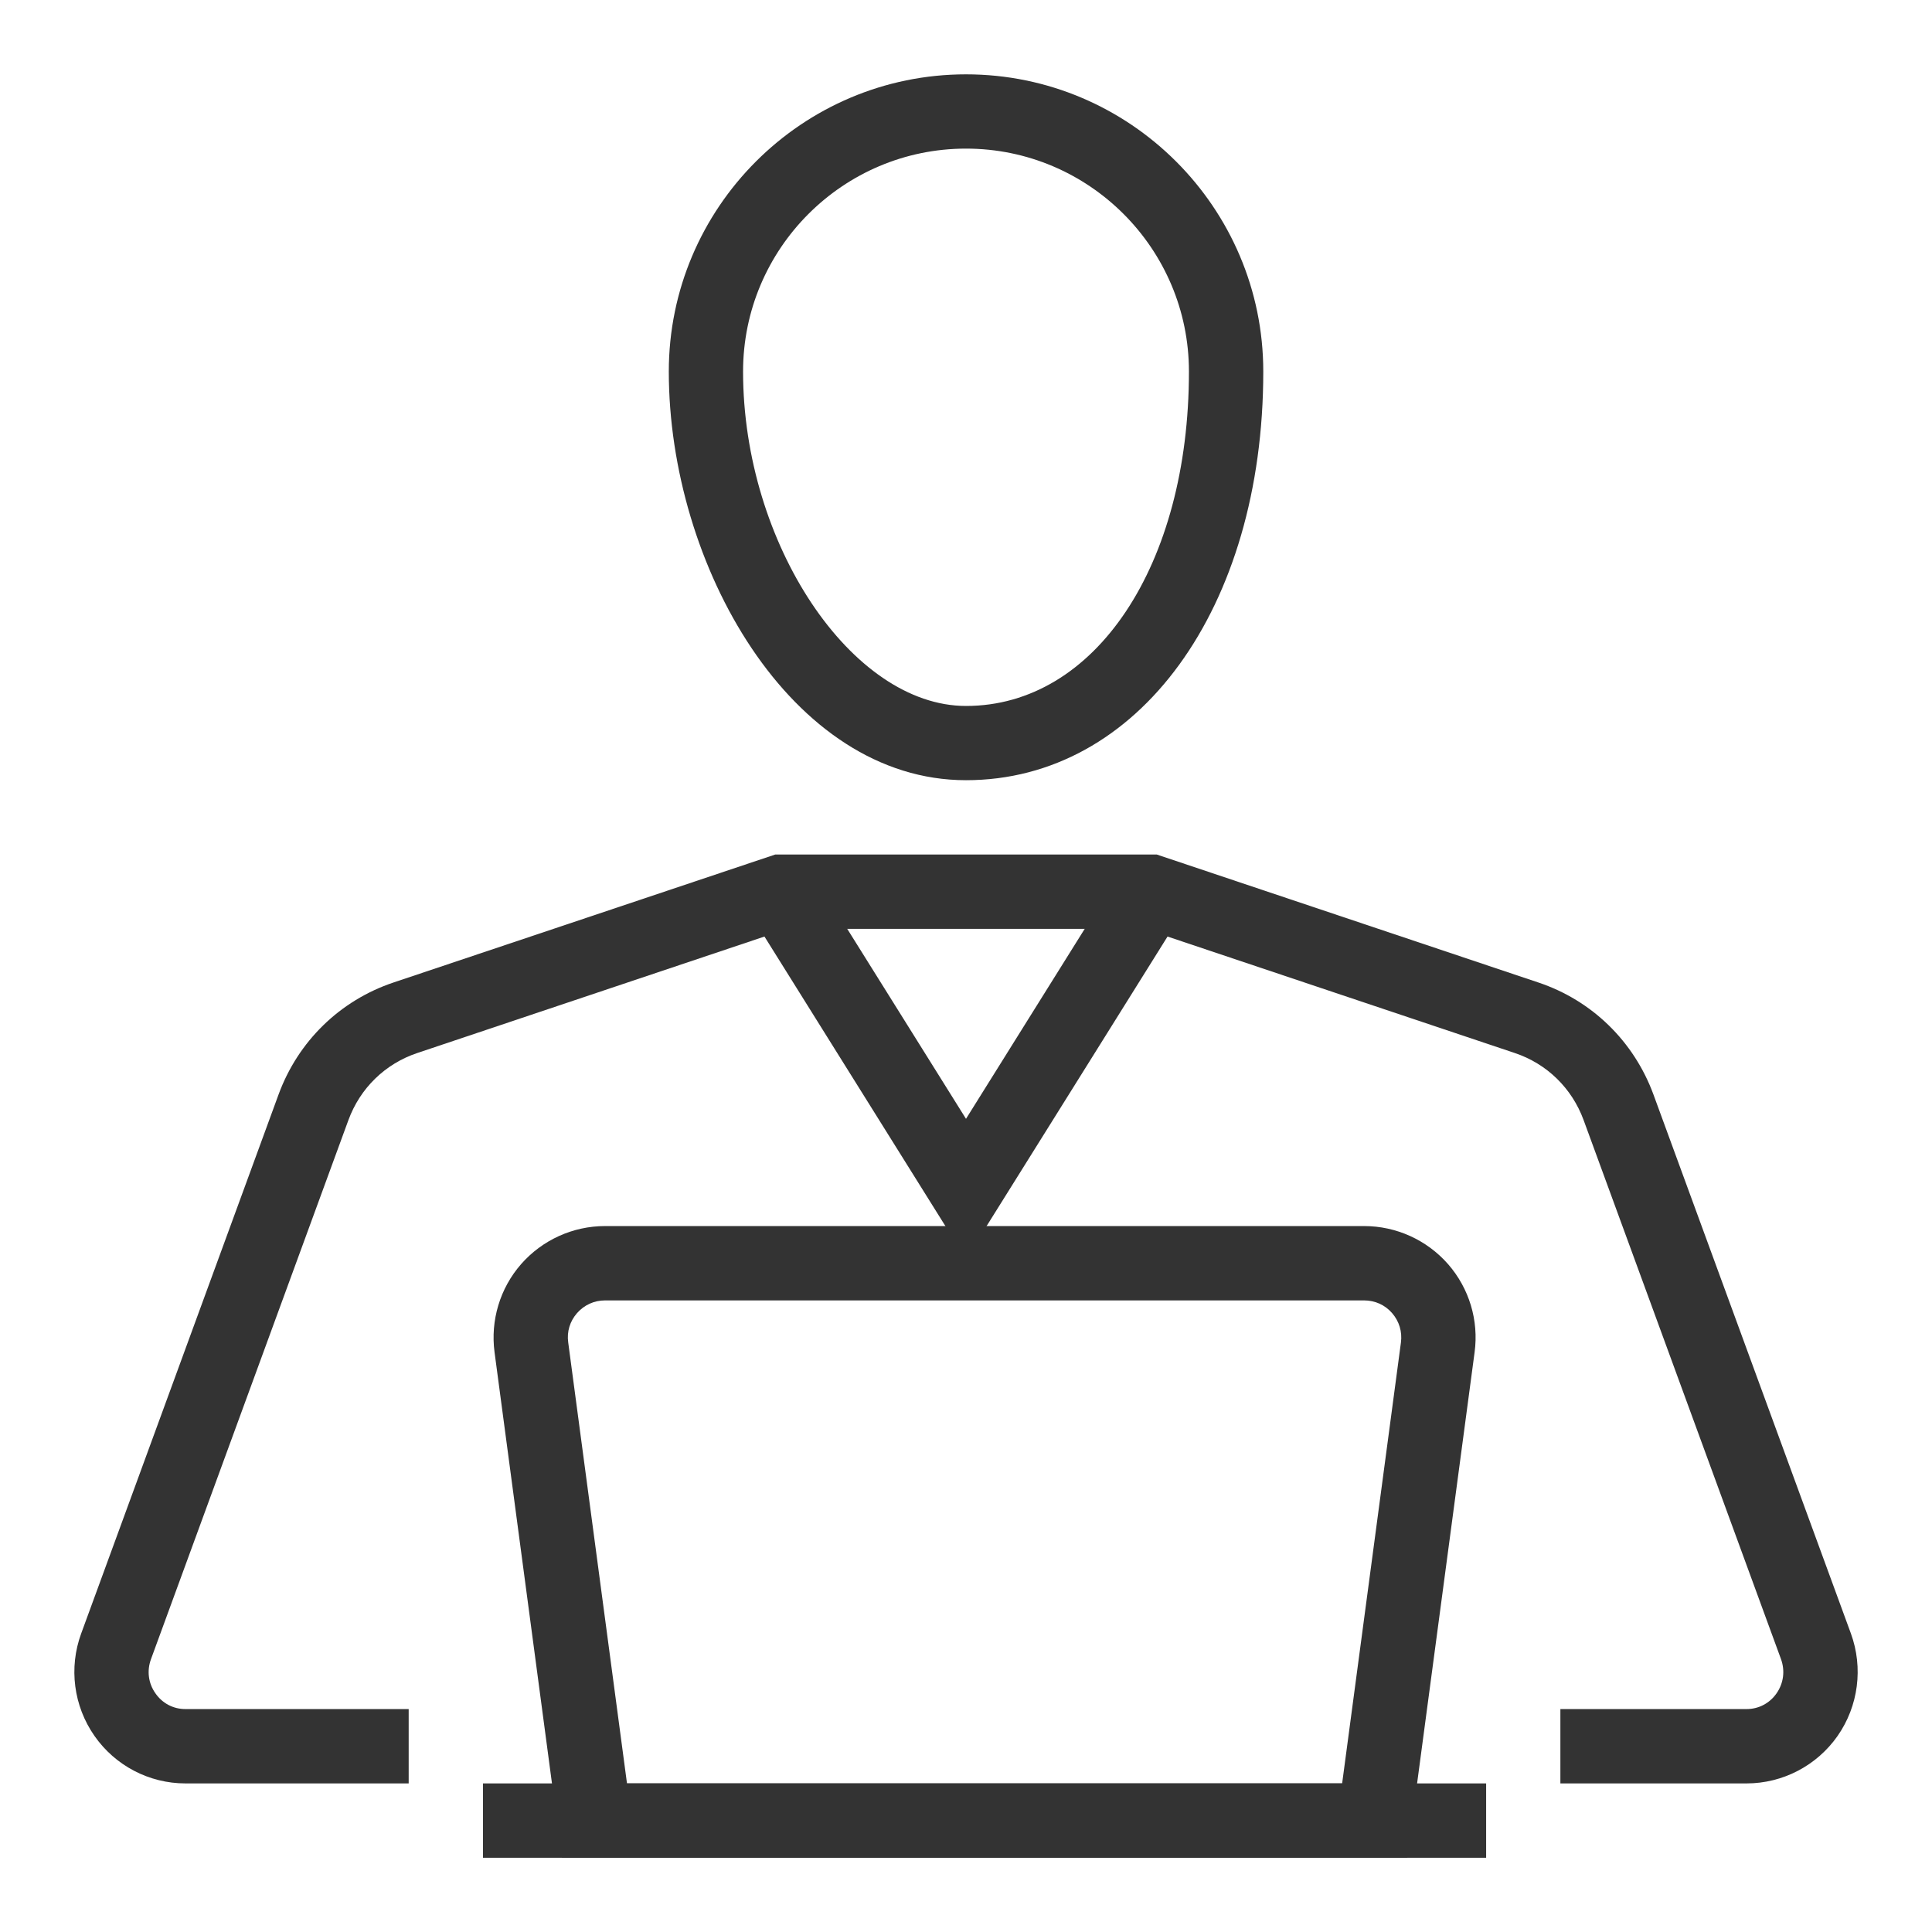
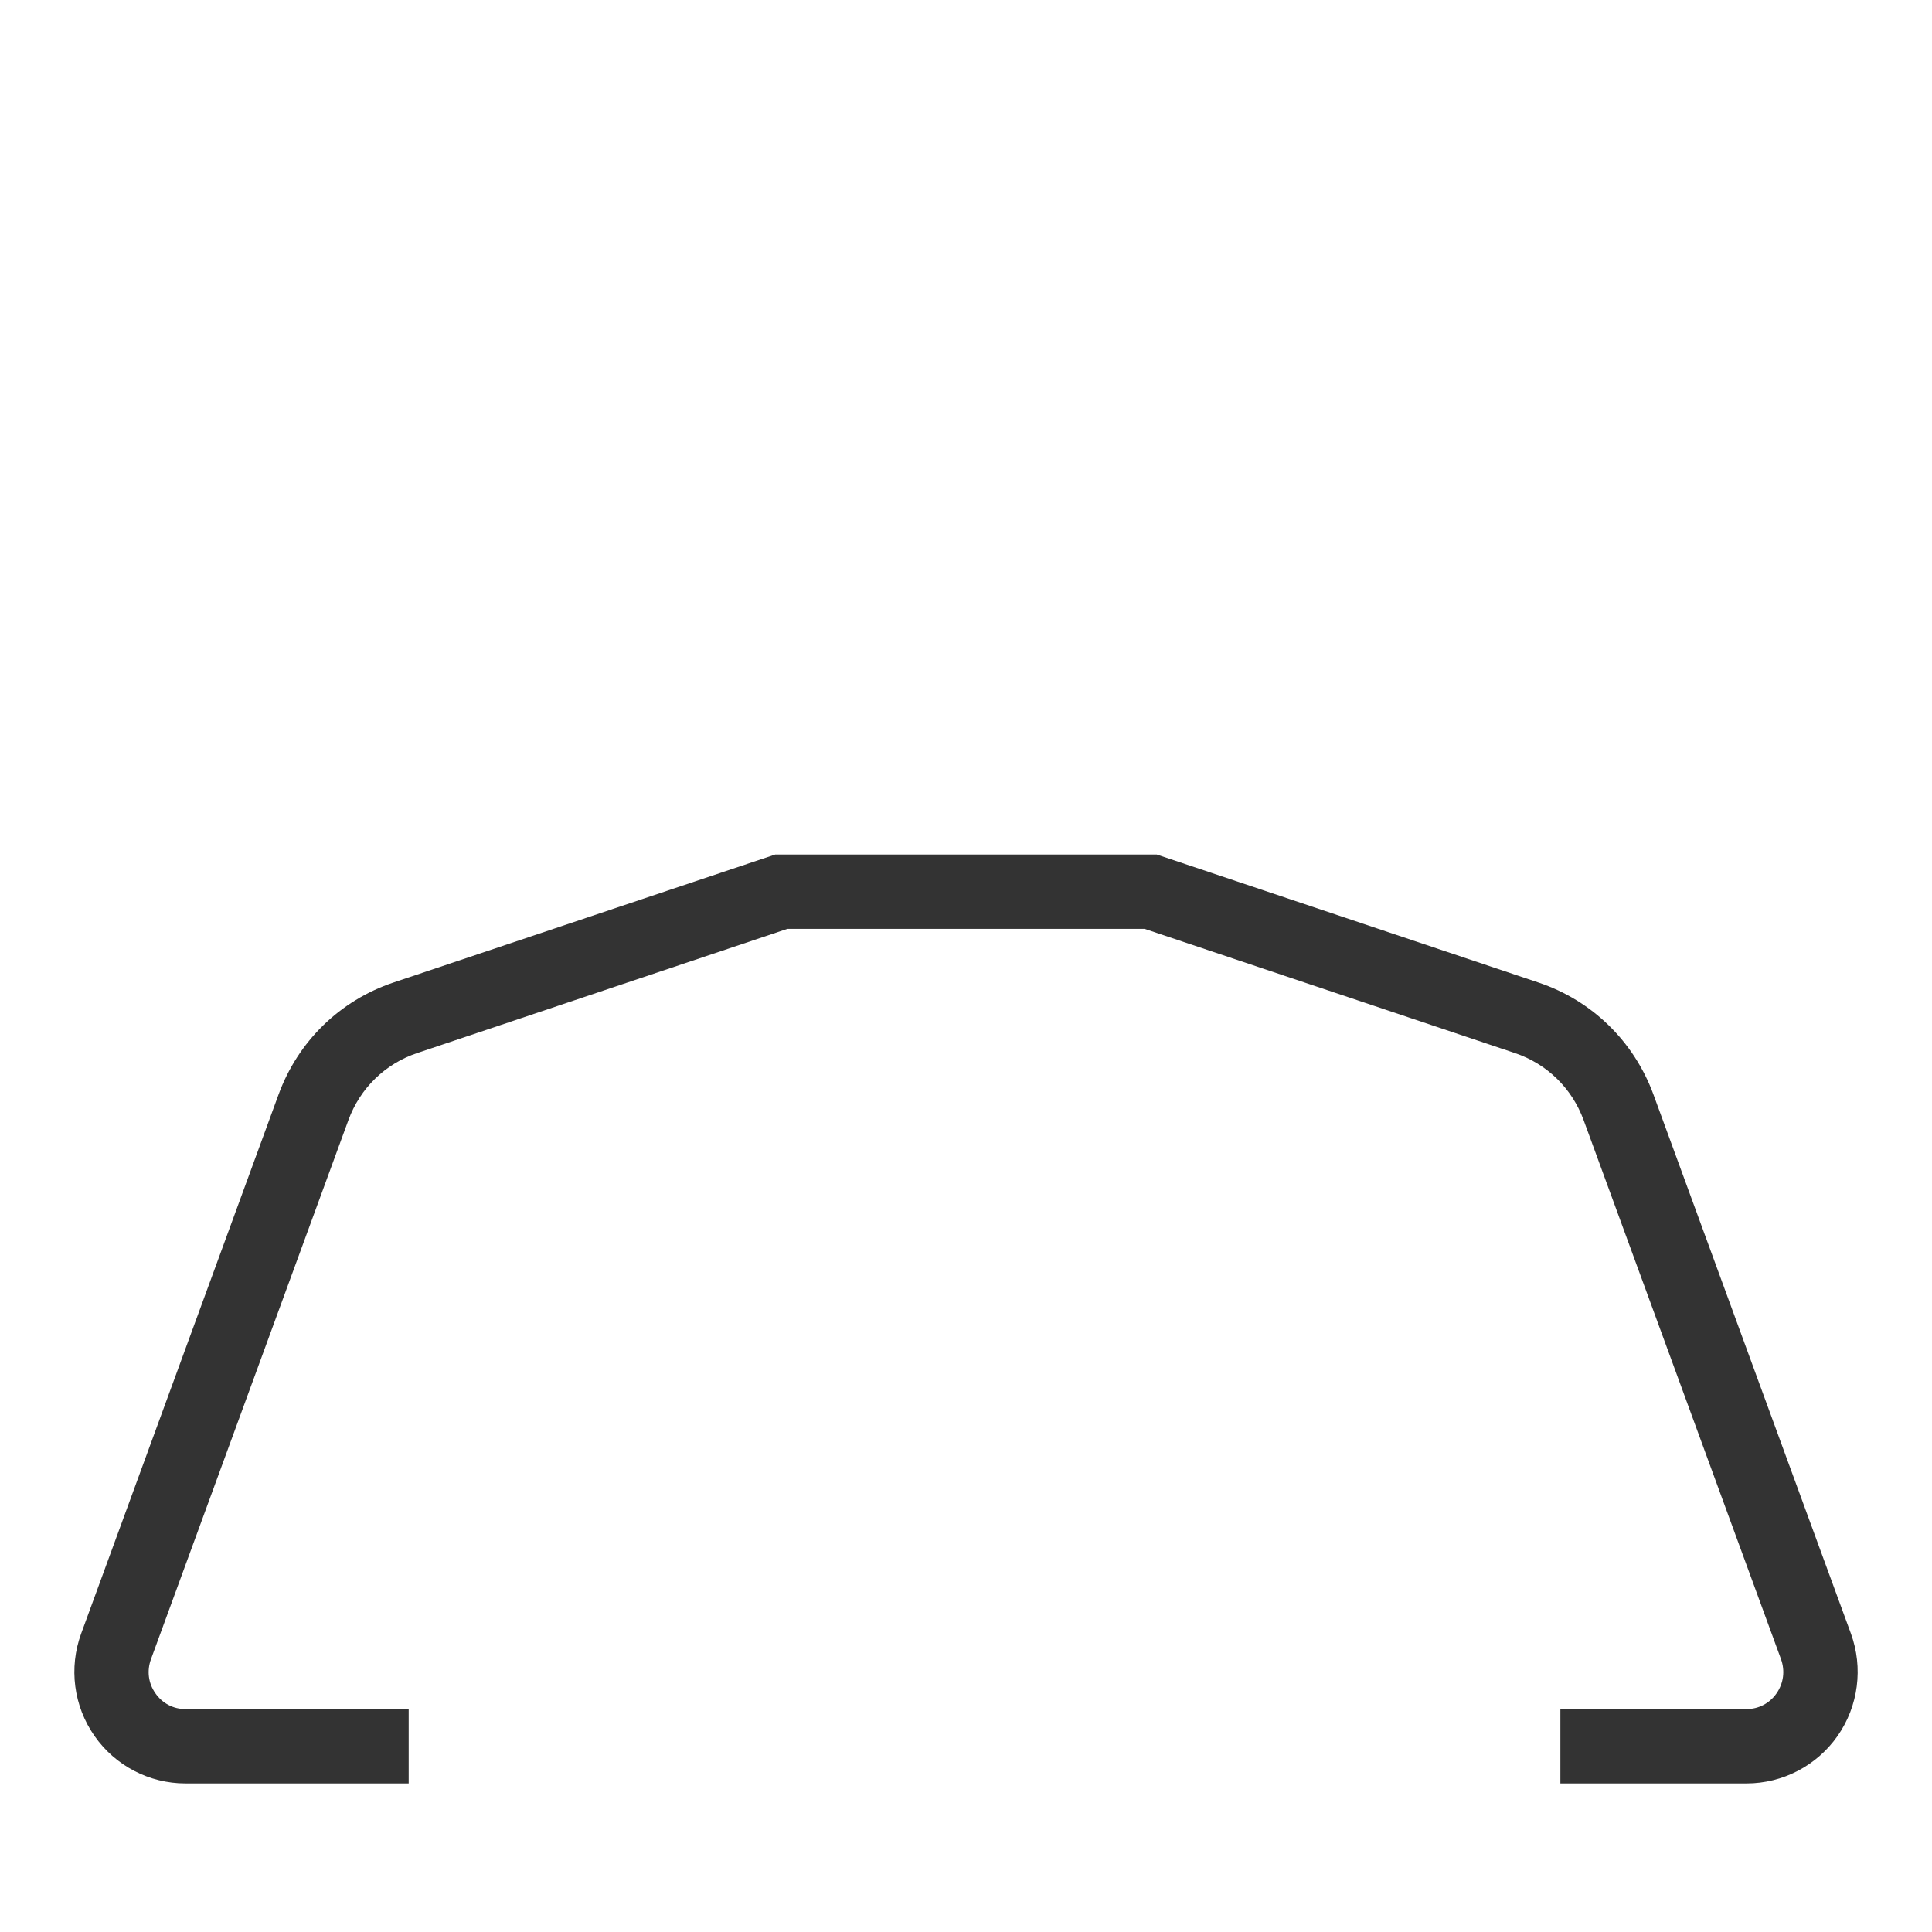
<svg xmlns="http://www.w3.org/2000/svg" width="100pt" height="100pt" version="1.1" viewBox="0 0 100 100">
  <g fill="#333">
    <path d="m90.402 92.309h-9.637v-3.848h9.637c0.625 0 1.191-0.297 1.551-0.812 0.367-0.527 0.449-1.172 0.23-1.777l-10.215-27.895c-0.605-1.652-1.902-2.918-3.562-3.473l-19.16-6.426h-18.492l-19.156 6.426c-1.66 0.555-2.961 1.82-3.566 3.477l-10.215 27.891c-0.223 0.605-0.141 1.254 0.23 1.777 0.359 0.516 0.922 0.812 1.547 0.812h11.559v3.848h-11.559c-1.871 0-3.629-0.918-4.703-2.457-1.082-1.547-1.34-3.531-0.688-5.305l10.215-27.895c1.012-2.758 3.18-4.871 5.957-5.801l19.75-6.621h19.75l19.754 6.625c2.769 0.926 4.941 3.043 5.953 5.797l10.219 27.895c0.648 1.773 0.391 3.758-0.688 5.305-1.078 1.539-2.84 2.457-4.711 2.457z" />
-     <path d="m50 65.168-11.246-17.996 3.258-2.039 7.988 12.777 7.984-12.777 3.262 2.039z" />
-     <path d="m50 40.383c-9.066 0-15.383-11.148-15.383-21.152 0-8.484 6.902-15.383 15.383-15.383 8.484 0 15.387 6.902 15.387 15.383 0 12.258-6.473 21.152-15.387 21.152zm0-32.691c-6.363 0-11.539 5.176-11.539 11.539 0 8.895 5.609 17.309 11.539 17.309 6.688 0 11.539-7.277 11.539-17.309 0-6.363-5.176-11.539-11.539-11.539z" />
-     <path d="m72.836 96.152h-43.754l-3.484-26.16c-0.219-1.648 0.281-3.312 1.375-4.562 1.098-1.25 2.68-1.969 4.344-1.969h39.289c1.664 0 3.246 0.719 4.344 1.969 1.094 1.25 1.598 2.914 1.375 4.562zm-40.383-3.844h37.016l3.043-22.82c0.074-0.559-0.09-1.098-0.457-1.523-0.371-0.426-0.887-0.656-1.449-0.656h-39.289c-0.562 0-1.074 0.234-1.449 0.656-0.371 0.426-0.535 0.965-0.457 1.52z" />
-     <path d="m25 92.309h51.922v3.848h-51.922z" />
  </g>
</svg>